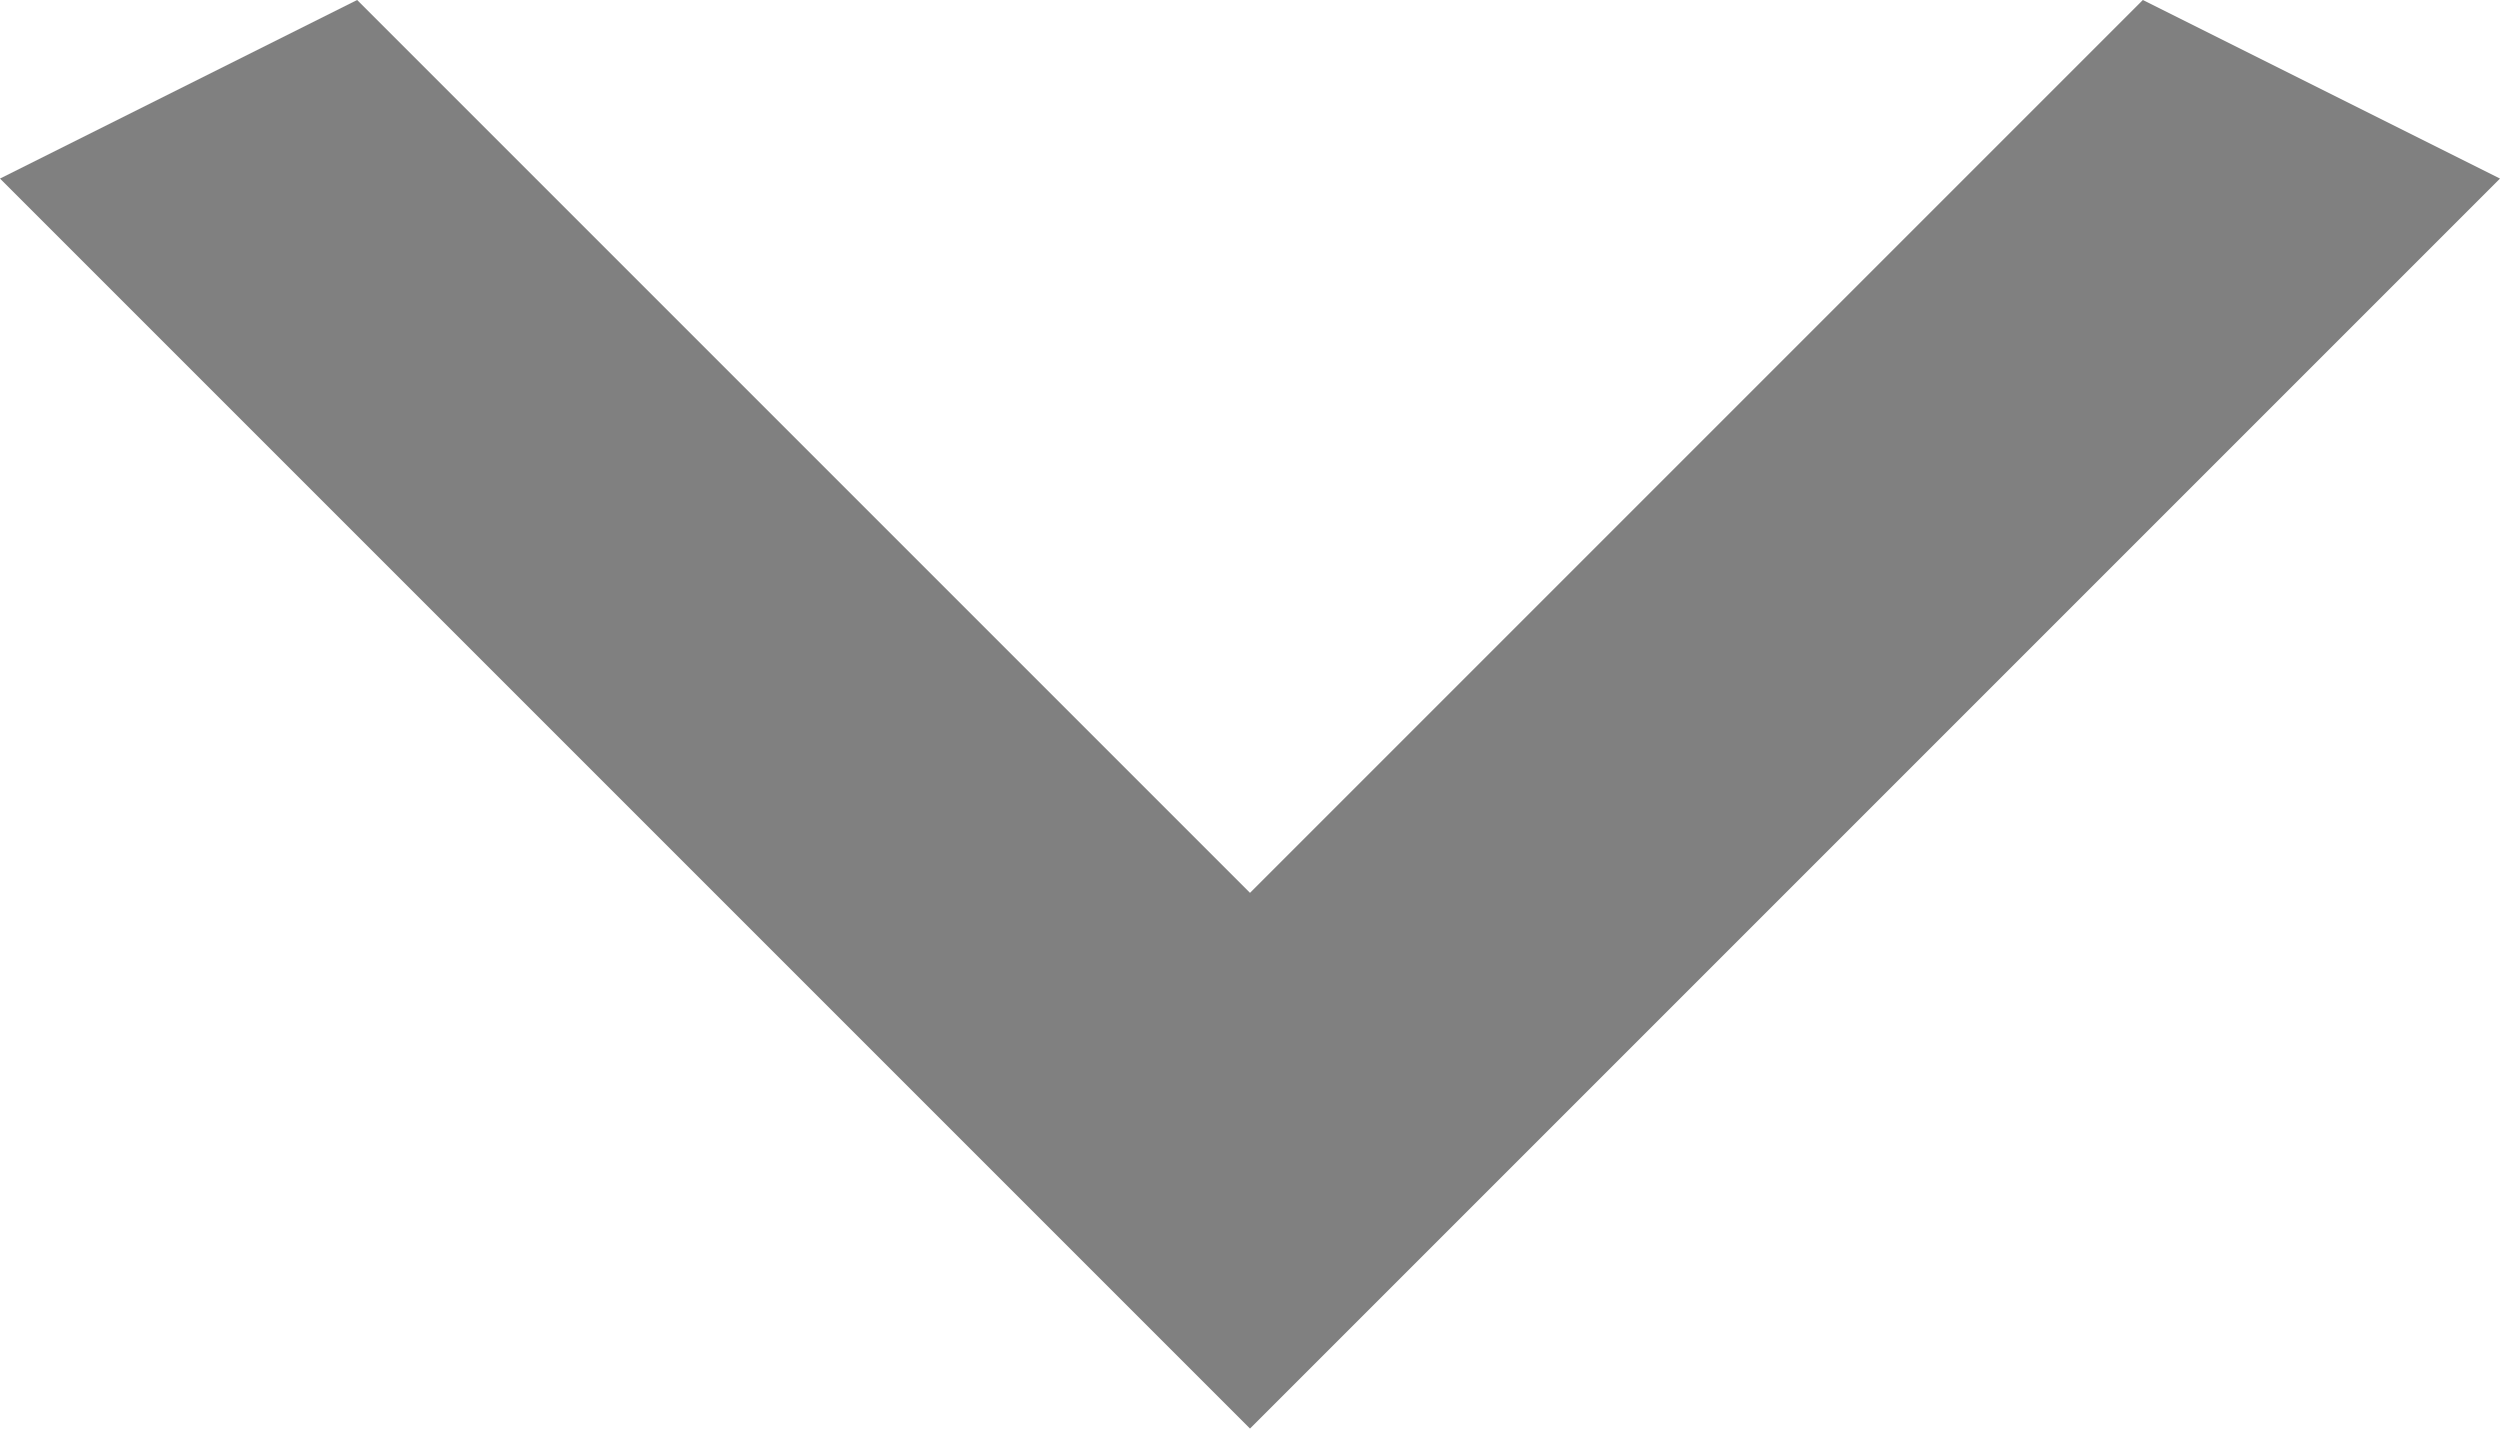
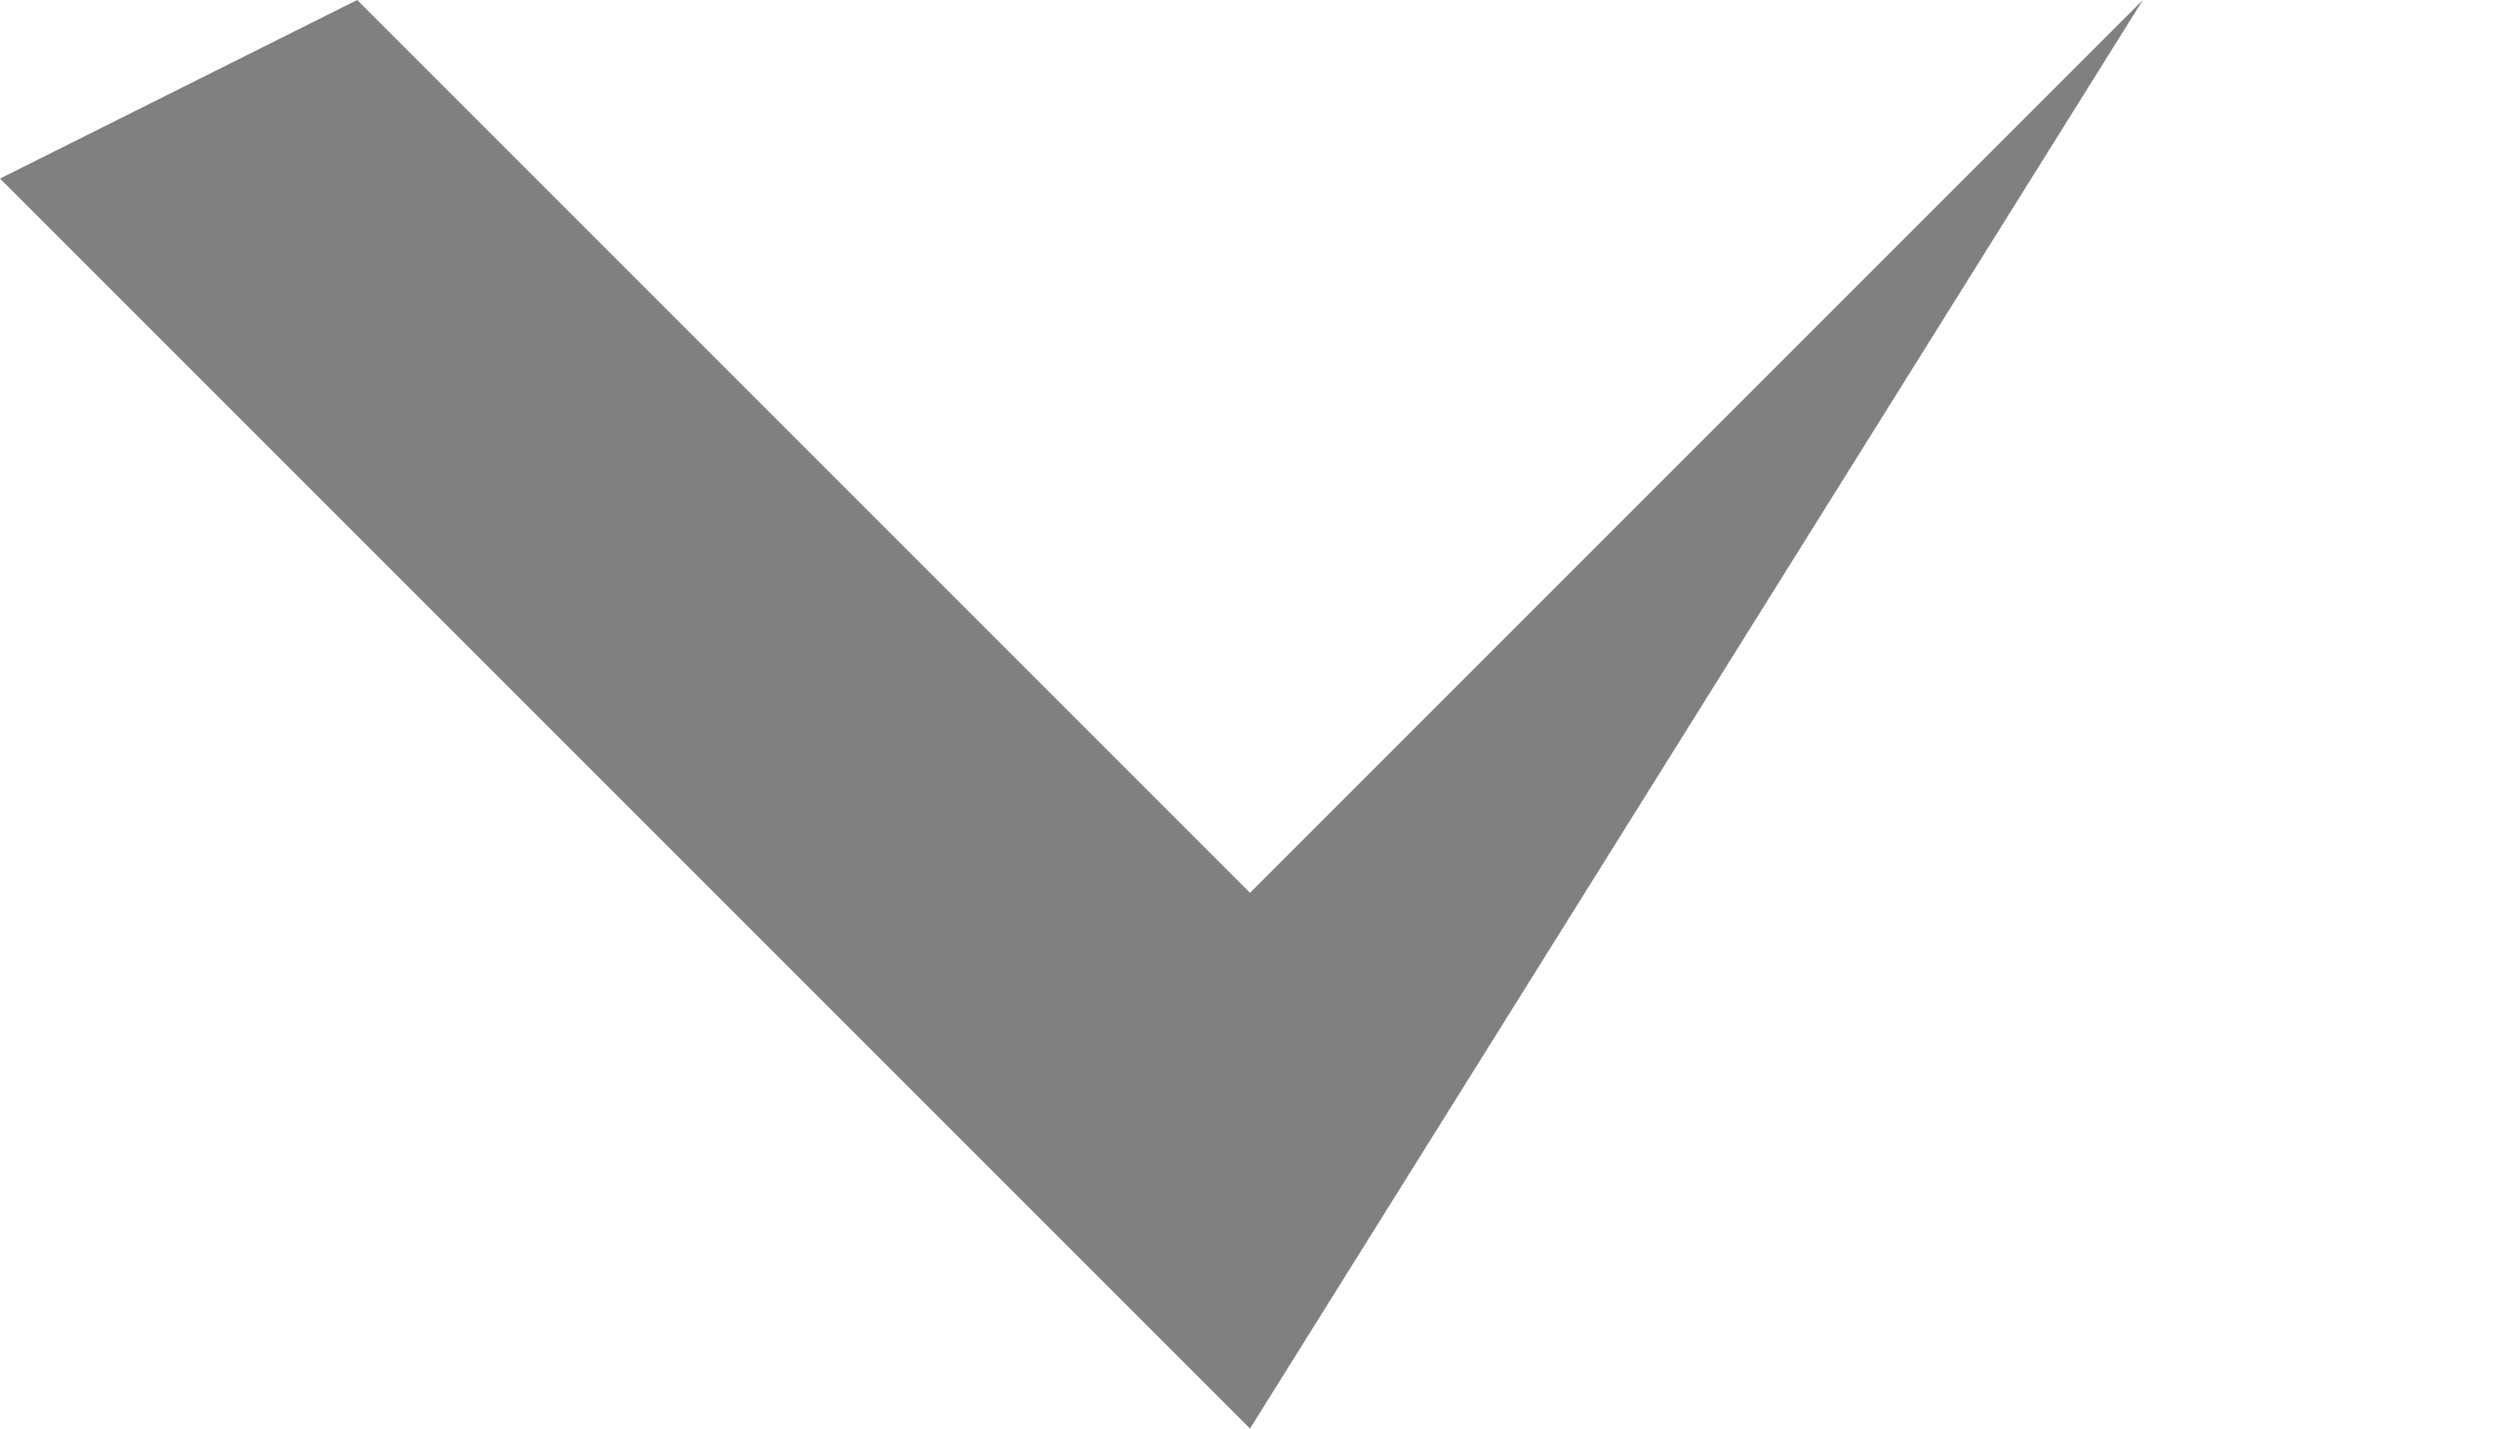
<svg xmlns="http://www.w3.org/2000/svg" width="14" height="8" viewBox="0 0 14 8" fill="none">
-   <path d="M2 8.66252e-07L7 5L12 4.29138e-07L14 1L7 8L-3.0598e-07 1L2 8.66252e-07Z" fill="#808080" />
+   <path d="M2 8.66252e-07L7 5L12 4.29138e-07L7 8L-3.0598e-07 1L2 8.66252e-07Z" fill="#808080" />
</svg>